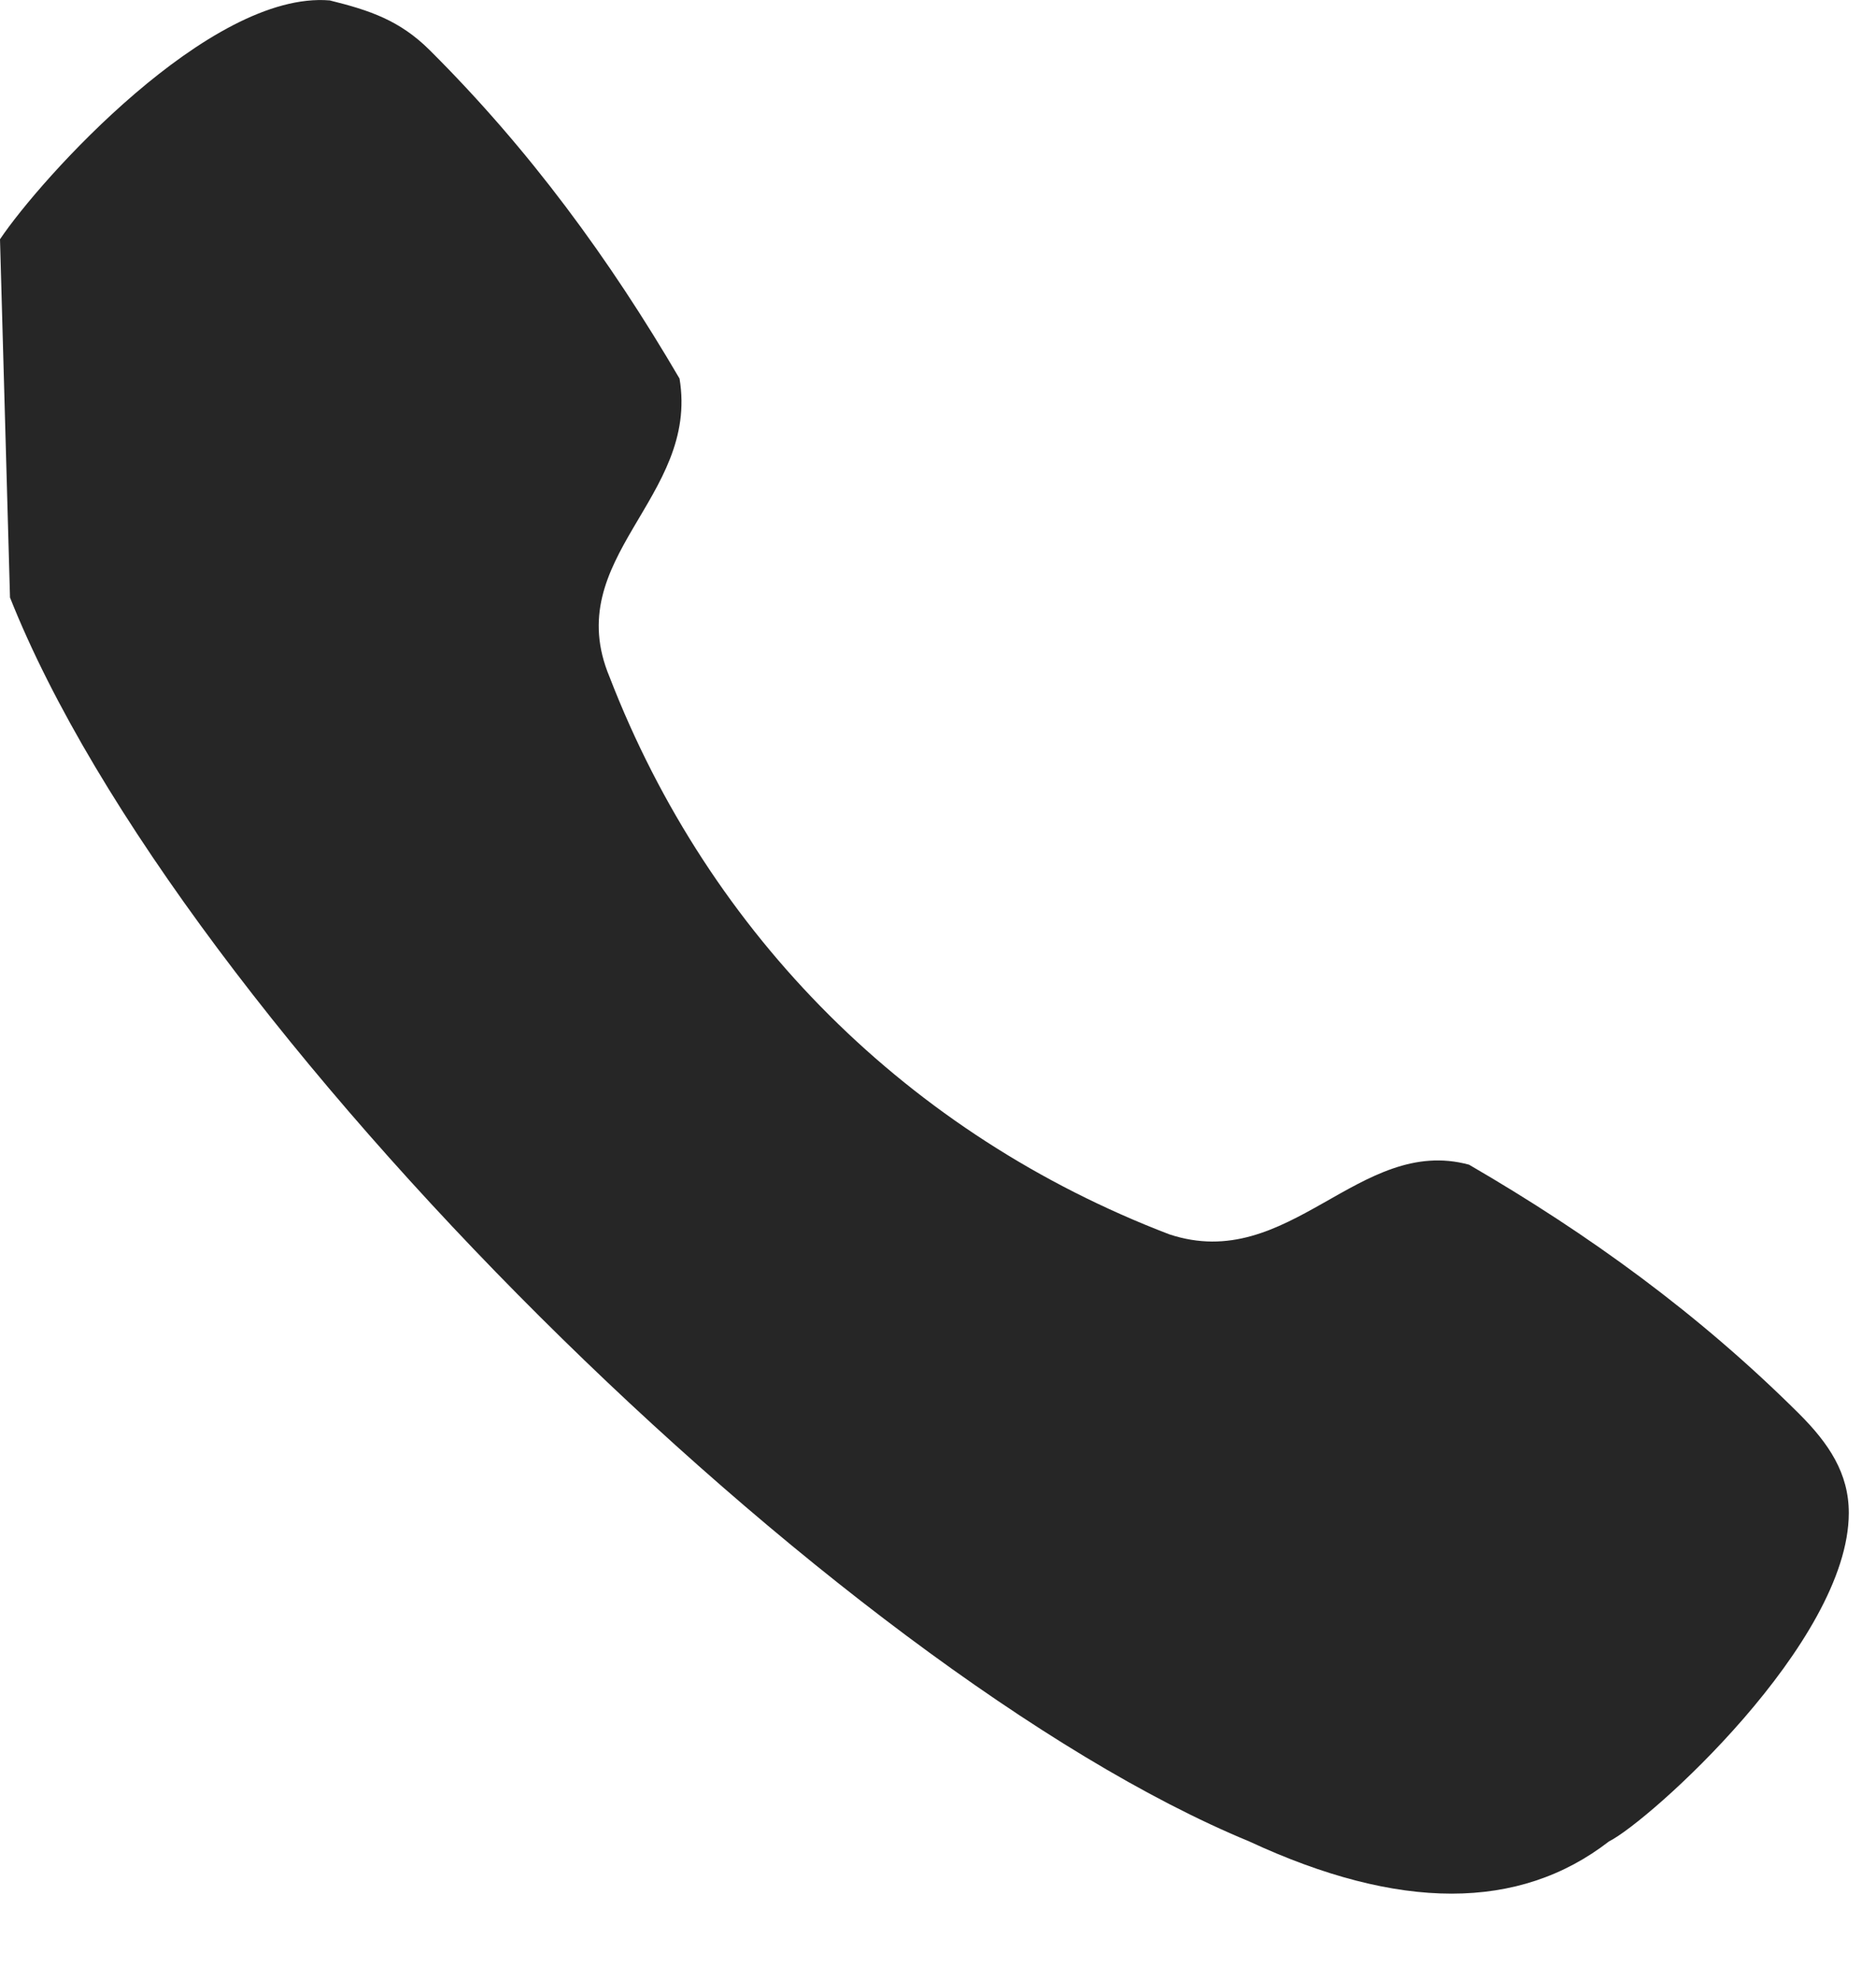
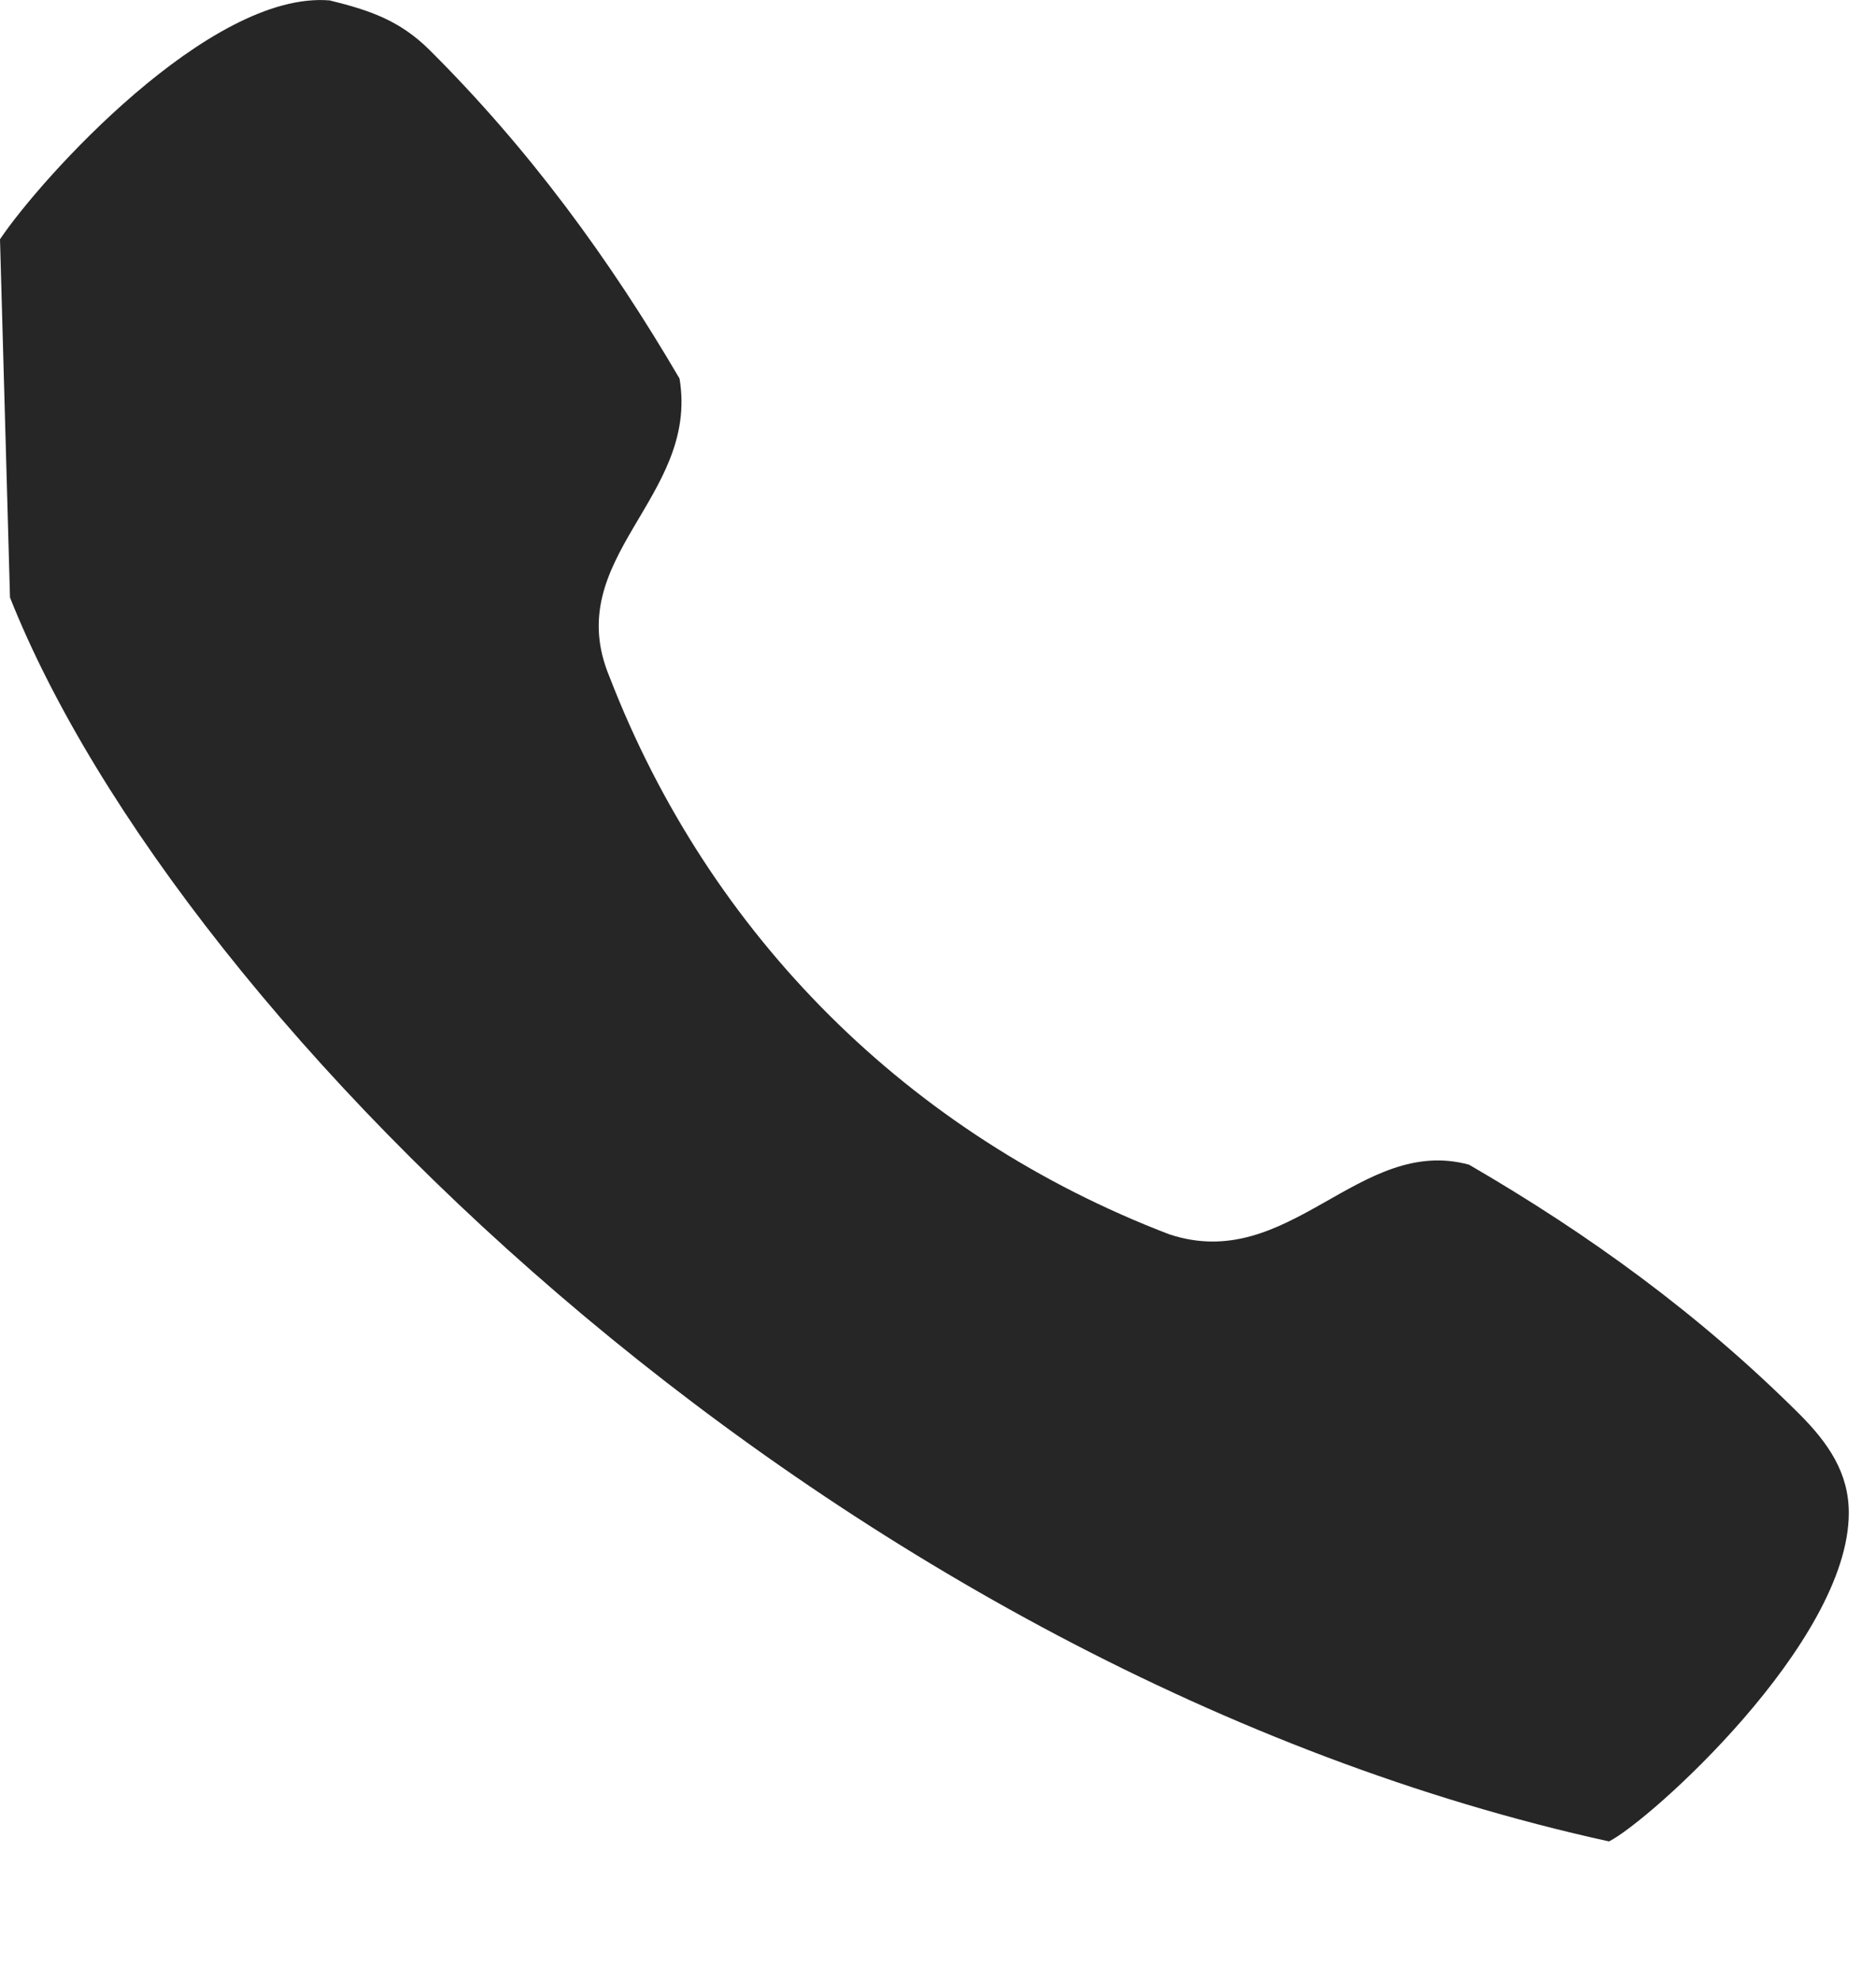
<svg xmlns="http://www.w3.org/2000/svg" width="18" height="19" viewBox="0 0 18 19" fill="none">
-   <path d="M0 2.295C0.384 1.722 2.013 -0.092 3.164 0.004C3.548 0.099 3.835 0.195 4.123 0.481C5.082 1.436 5.849 2.485 6.52 3.631C6.712 4.776 5.369 5.349 5.849 6.494C6.808 8.976 8.726 10.885 11.219 11.839C12.37 12.221 13.04 10.885 14.095 11.171C15.246 11.839 16.3 12.603 17.259 13.557C17.547 13.844 17.739 14.13 17.739 14.511C17.739 15.752 15.821 17.471 15.438 17.662C14.575 18.33 13.424 18.33 11.986 17.662C8.055 16.039 1.726 9.835 0.096 5.731" fill="#262626" />
+   <path d="M0 2.295C0.384 1.722 2.013 -0.092 3.164 0.004C3.548 0.099 3.835 0.195 4.123 0.481C5.082 1.436 5.849 2.485 6.52 3.631C6.712 4.776 5.369 5.349 5.849 6.494C6.808 8.976 8.726 10.885 11.219 11.839C12.37 12.221 13.04 10.885 14.095 11.171C15.246 11.839 16.3 12.603 17.259 13.557C17.547 13.844 17.739 14.13 17.739 14.511C17.739 15.752 15.821 17.471 15.438 17.662C8.055 16.039 1.726 9.835 0.096 5.731" fill="#262626" />
</svg>